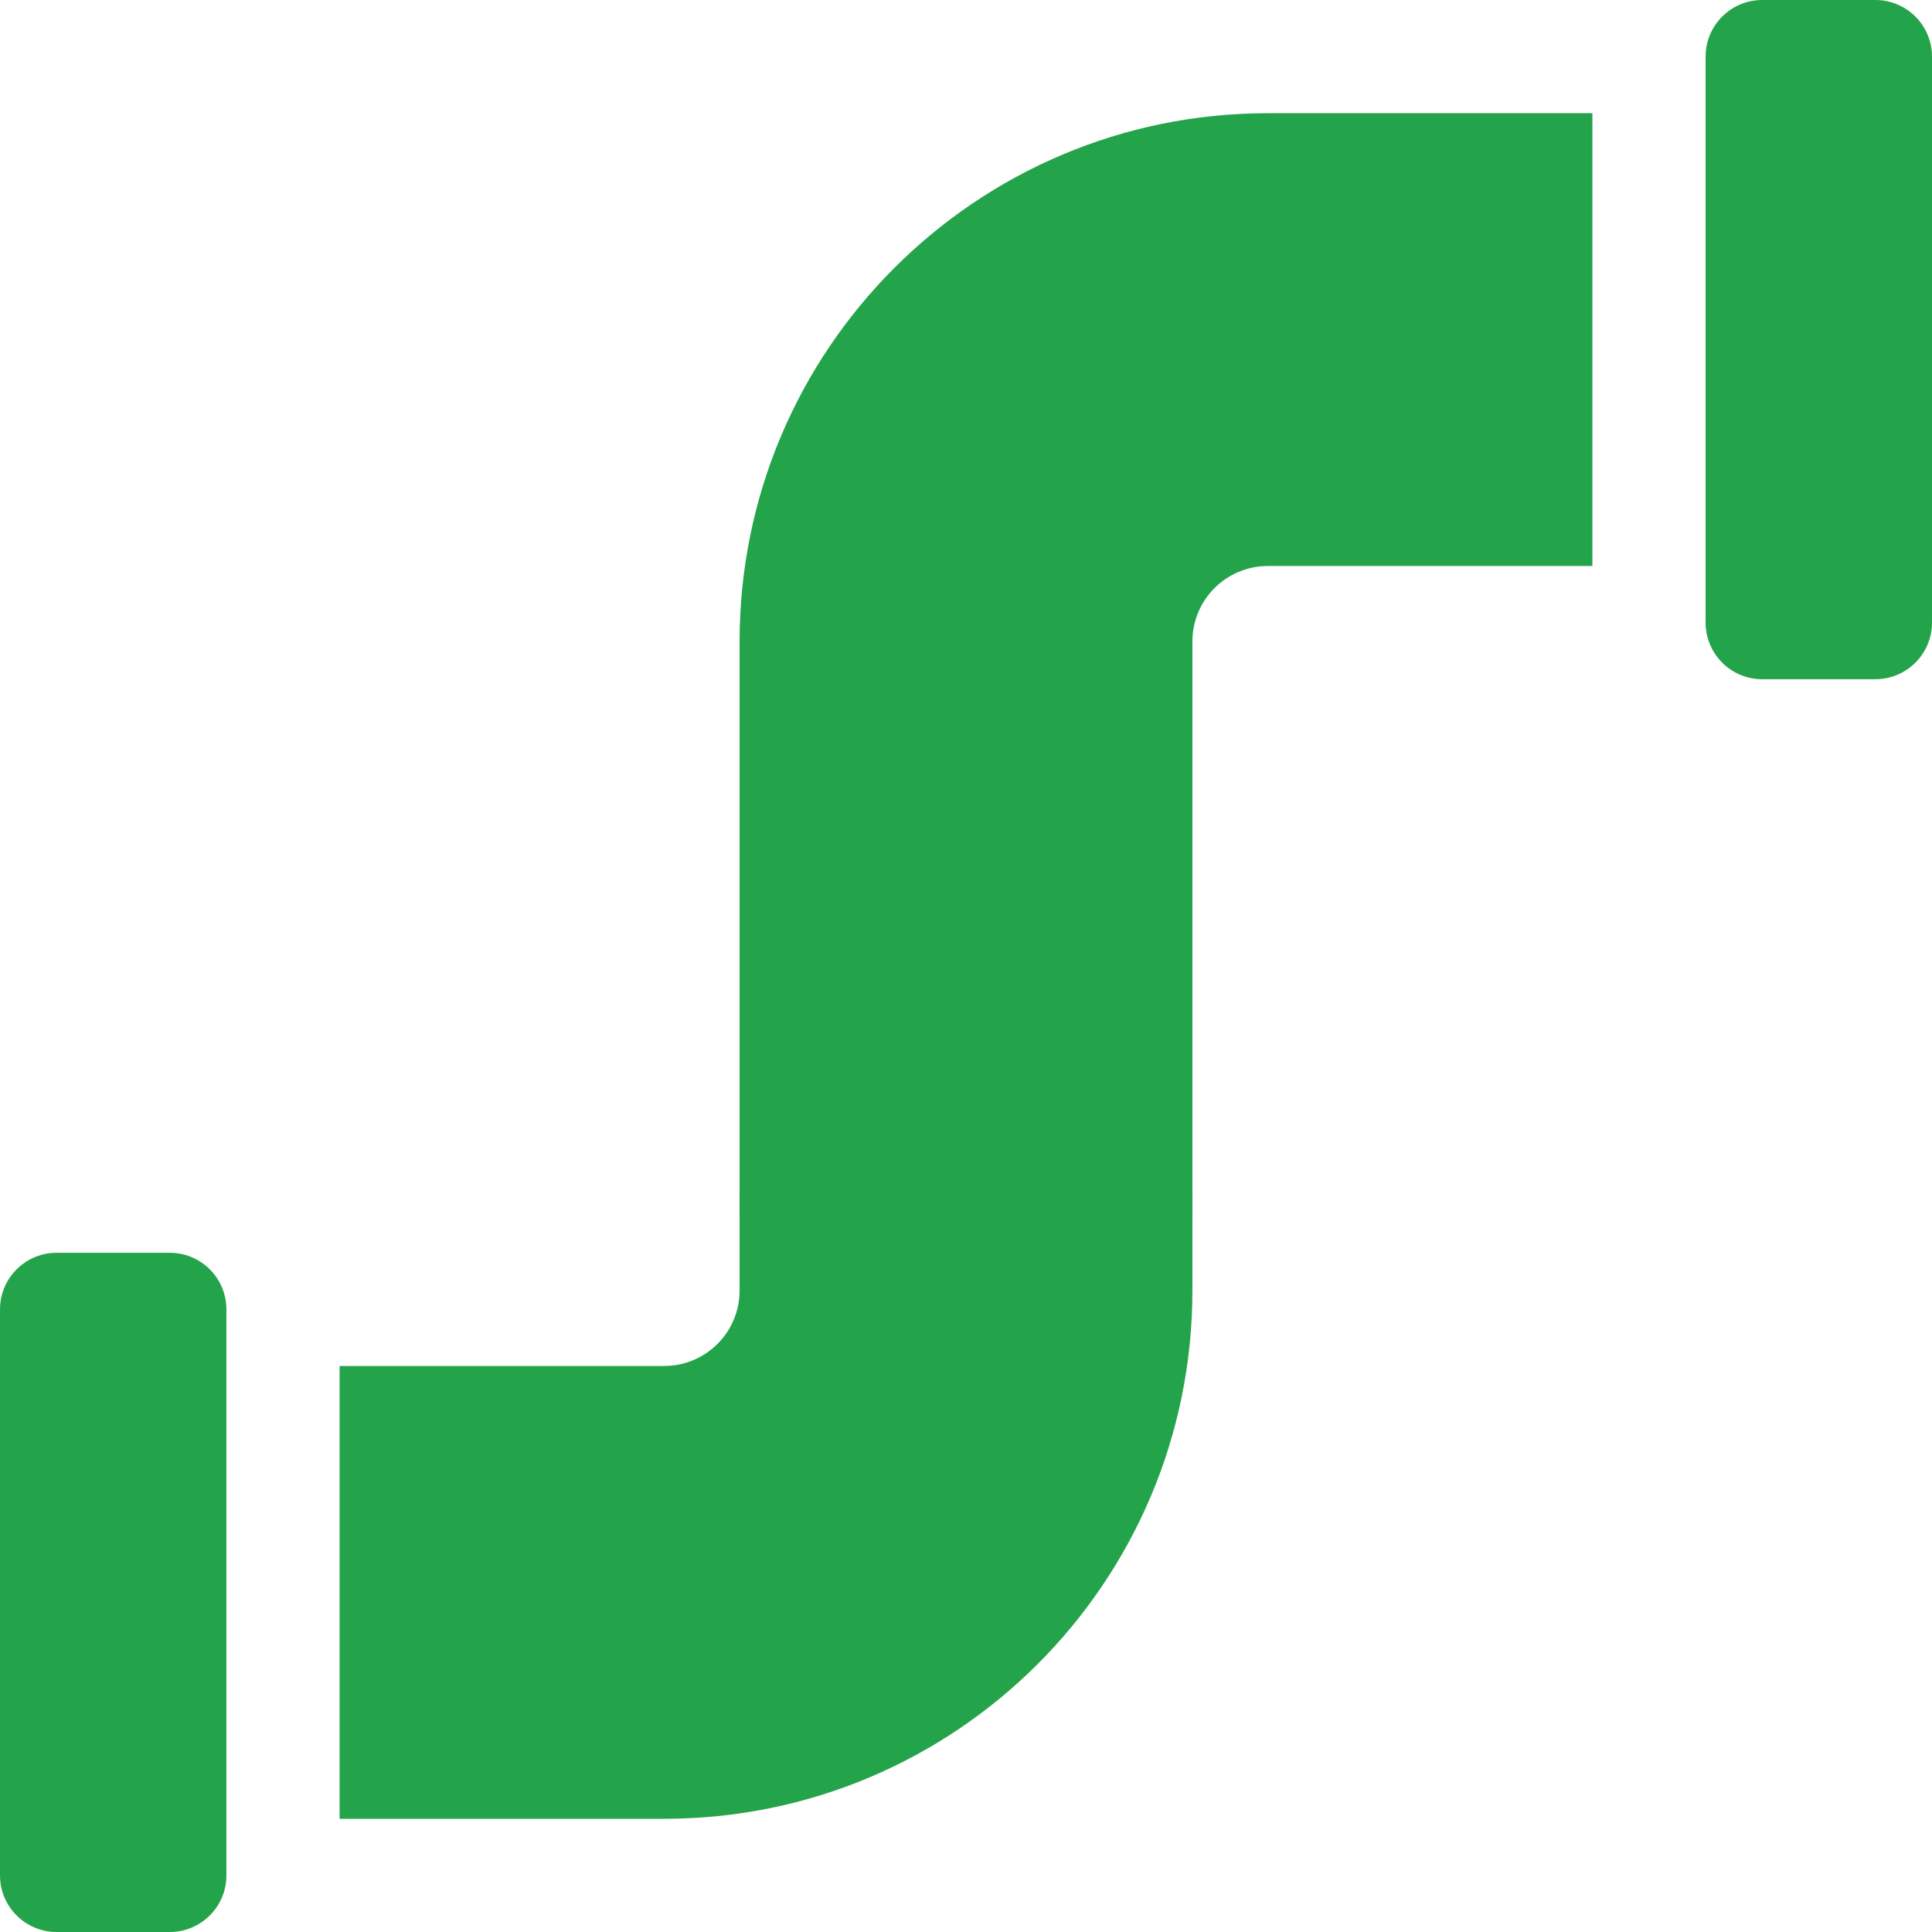
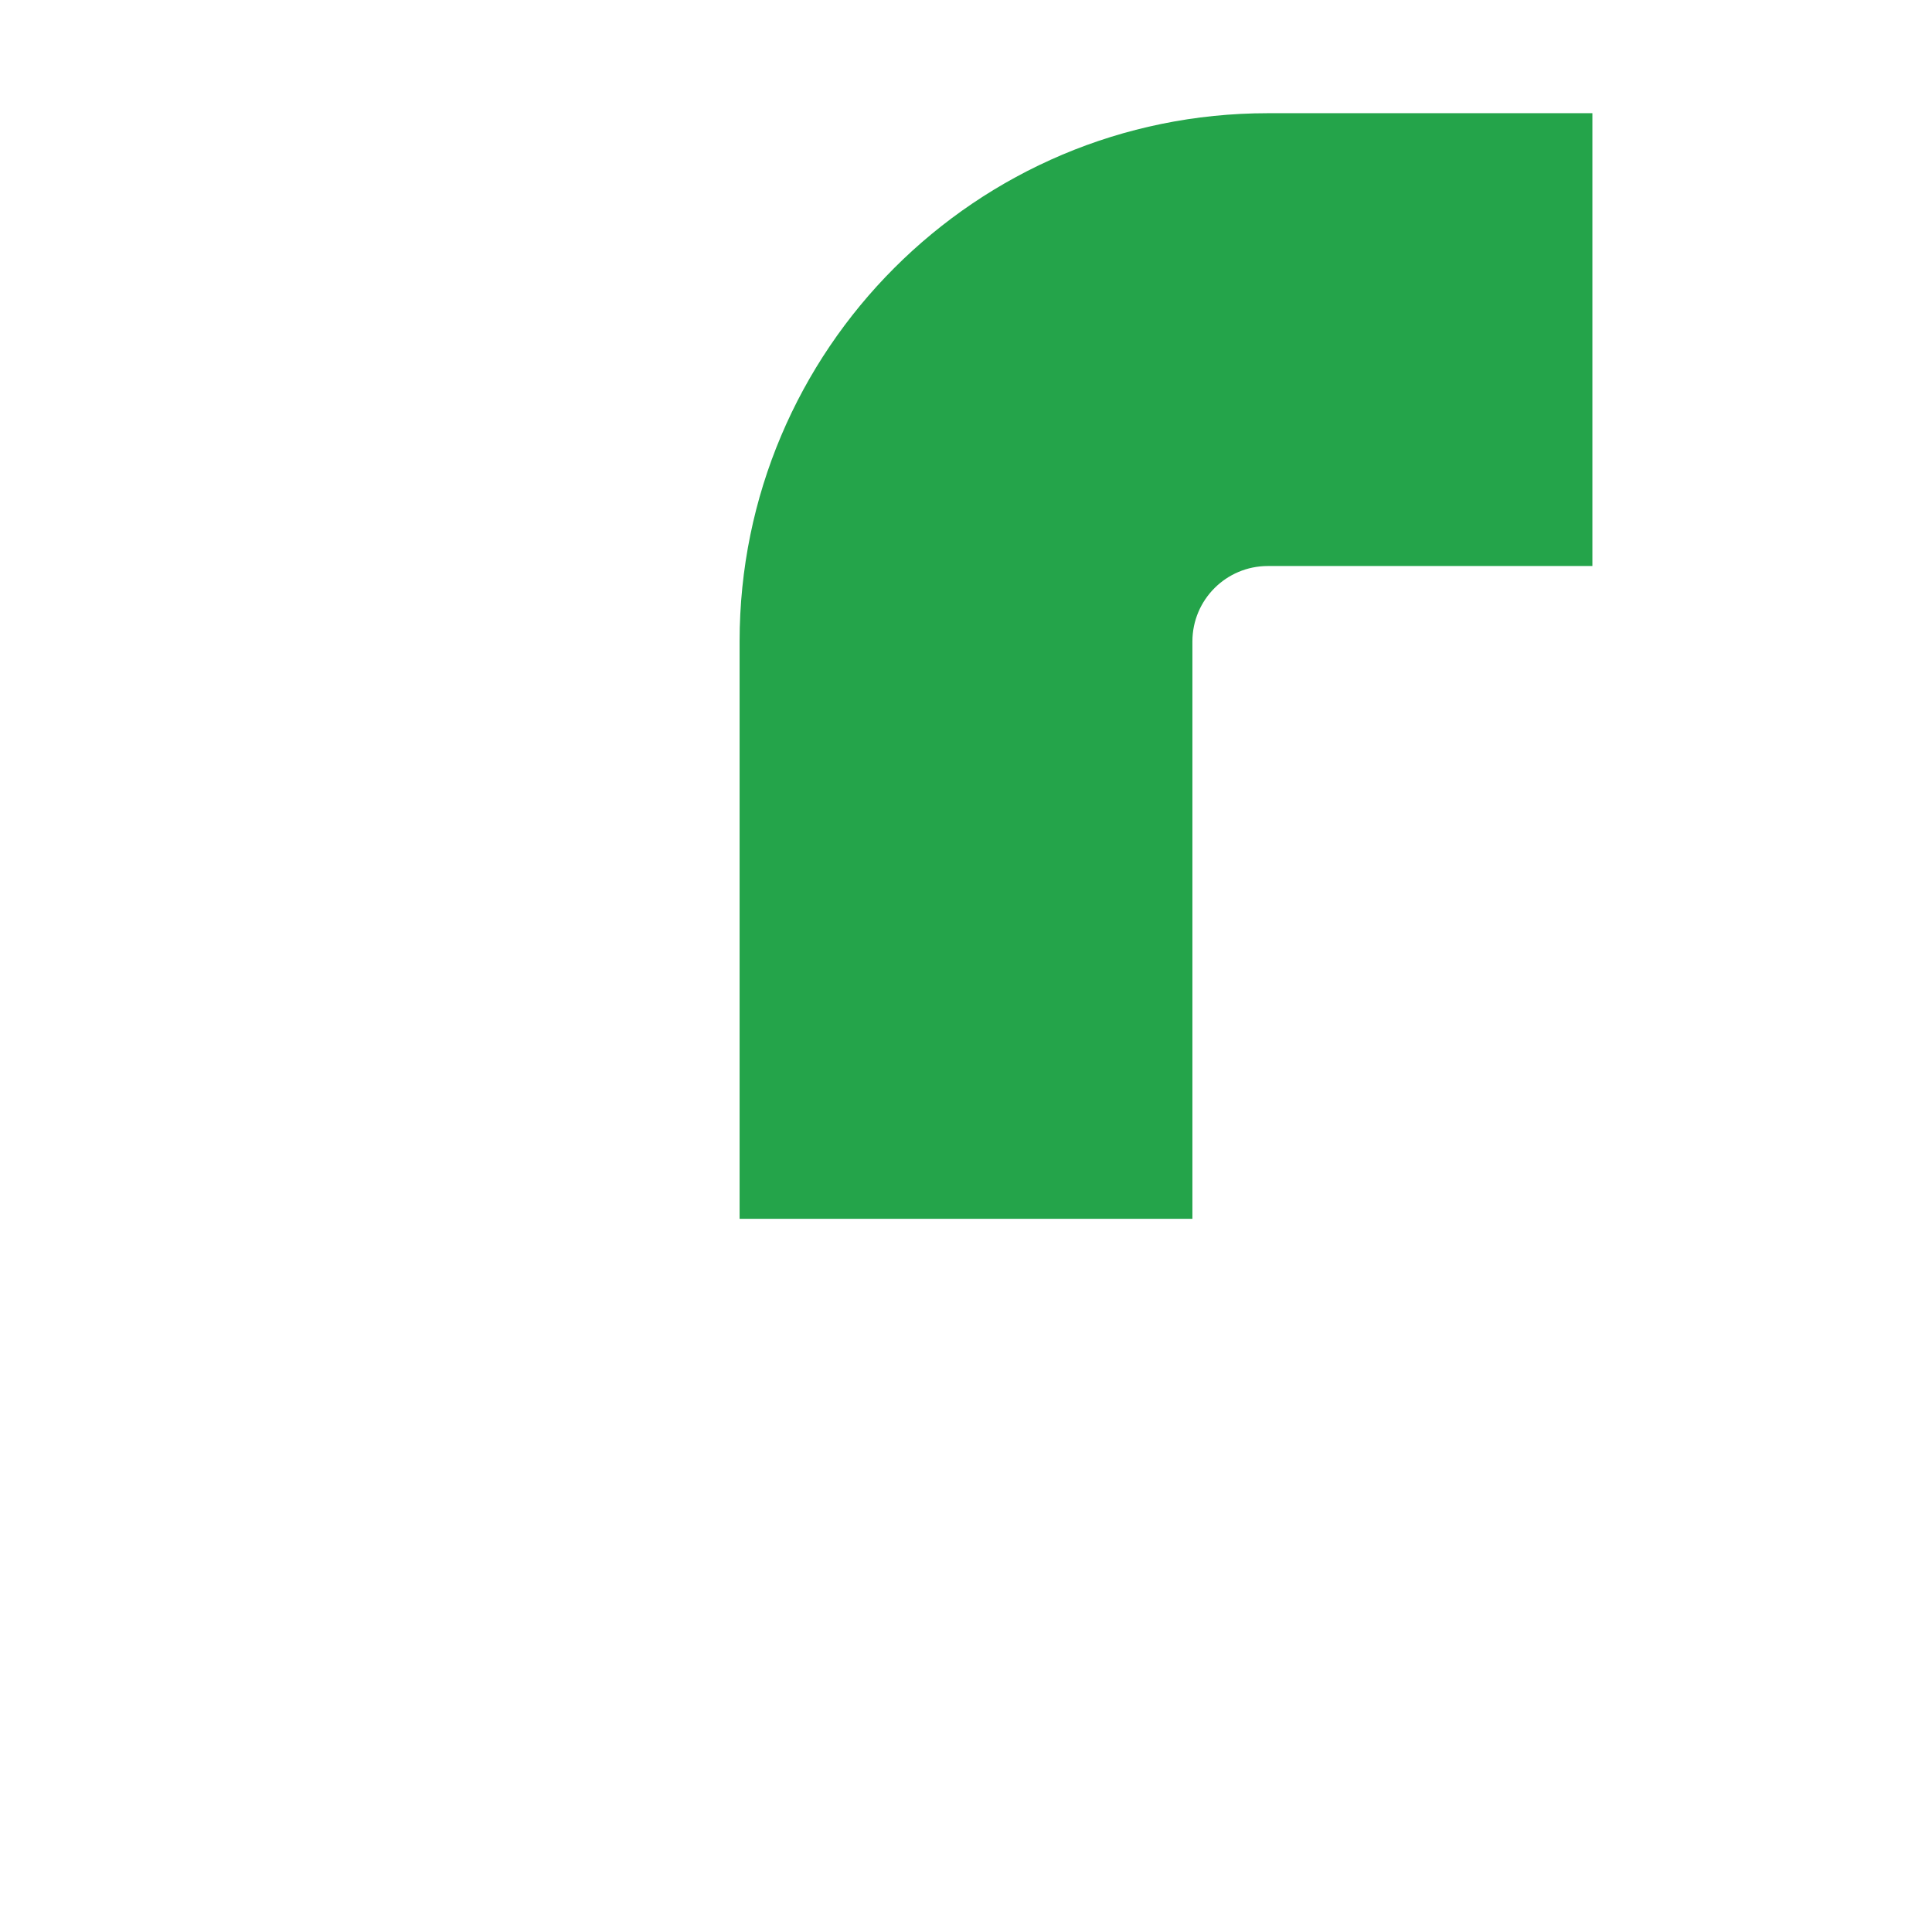
<svg xmlns="http://www.w3.org/2000/svg" id="_Слой_2" data-name="Слой 2" viewBox="0 0 512 512">
  <defs>
    <style>
      .cls-1 {
        stroke-width: 0px;
      fill: #24a44a;
      }
    </style>
  </defs>
  <g id="Capa_1" data-name="Capa 1">
    <g>
-       <path class="cls-1" d="m497,0h-30c-8.28,0-15,6.72-15,15v150c0,8.28,6.72,15,15,15h30c8.28,0,15-6.72,15-15V15c0-8.28-6.72-15-15-15Z" />
-       <path class="cls-1" d="m45,332H15c-8.28,0-15,6.72-15,15v150c0,8.28,6.72,15,15,15h30c8.28,0,15-6.72,15-15v-150c0-8.28-6.72-15-15-15Z" />
-       <path class="cls-1" d="m196,342c0,11.05-8.95,20-20,20h-86v120h86c77.32,0,140-62.68,140-140v-26h-120v26Z" />
      <path class="cls-1" d="m196,170v153h120v-153c0-11.05,8.95-20,20-20h86V30h-86c-77.32,0-140,62.68-140,140Z" />
    </g>
  </g>
</svg>